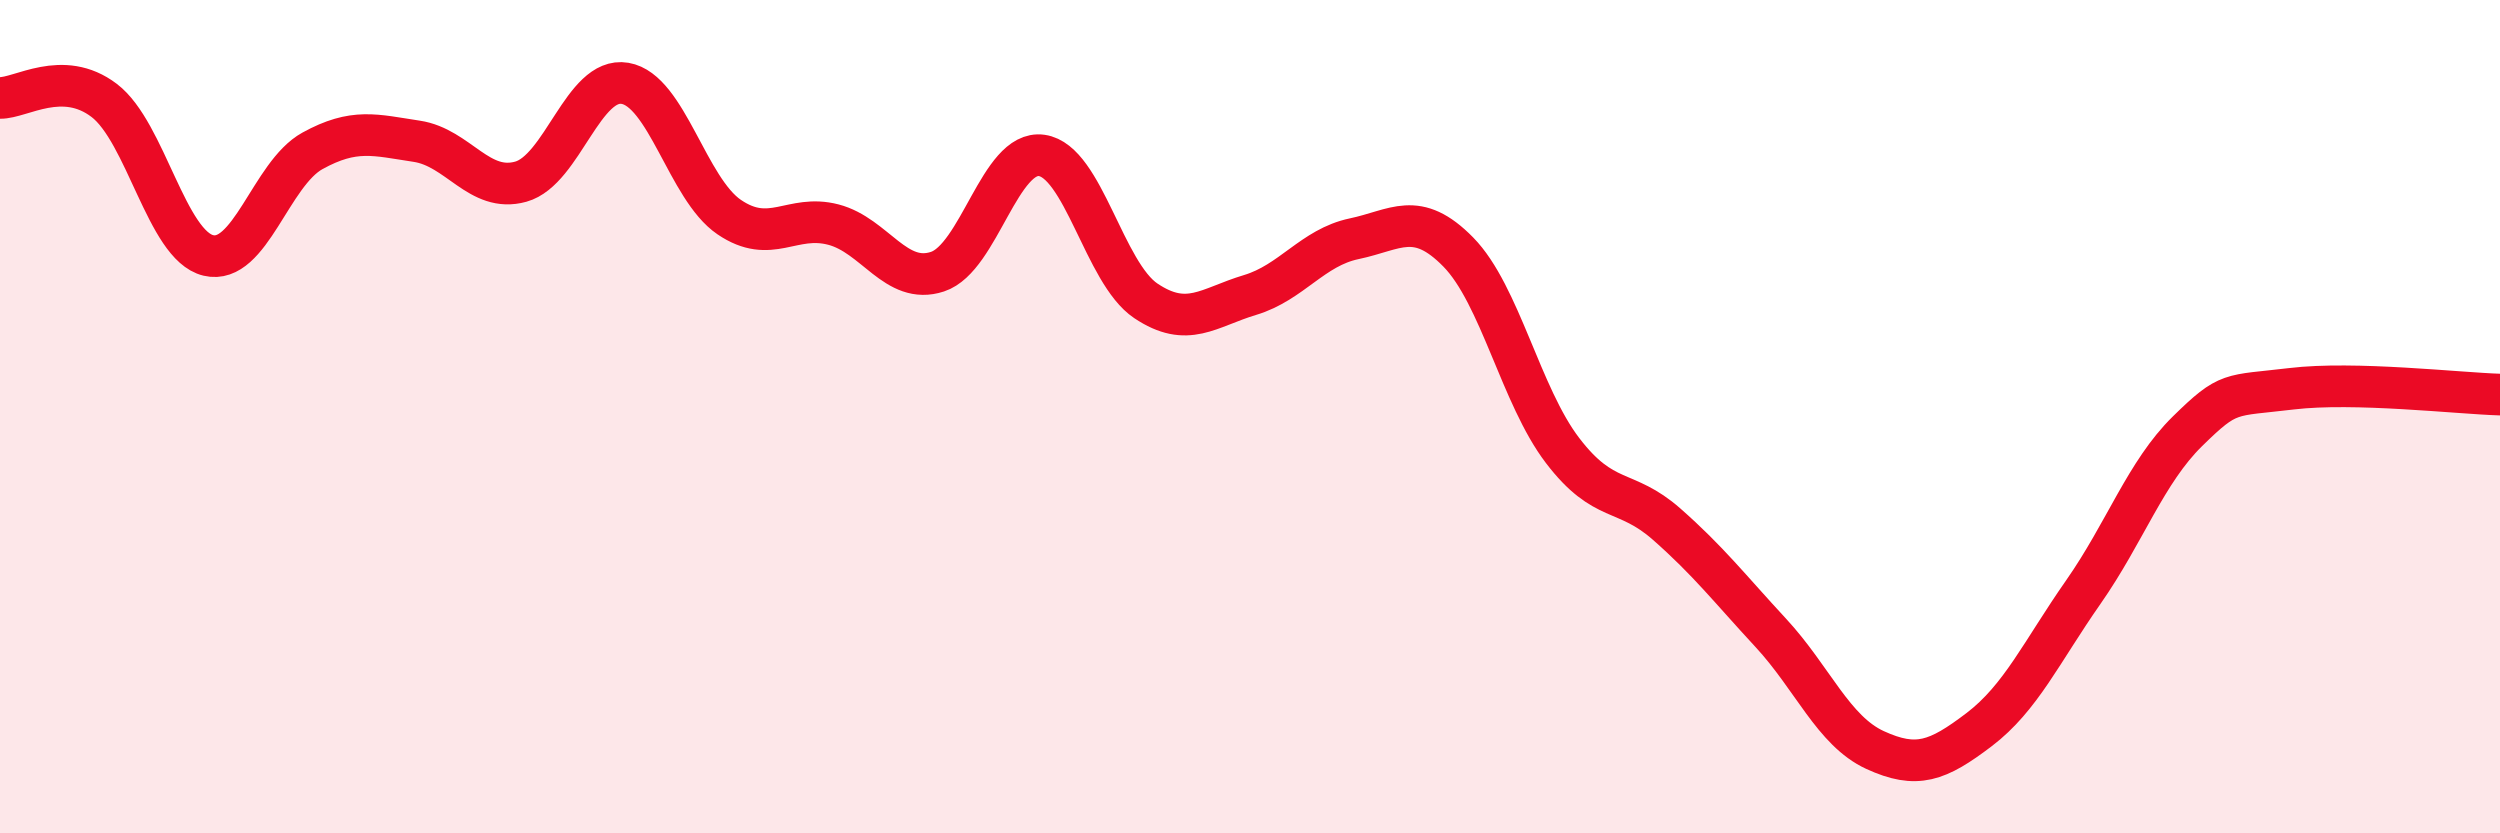
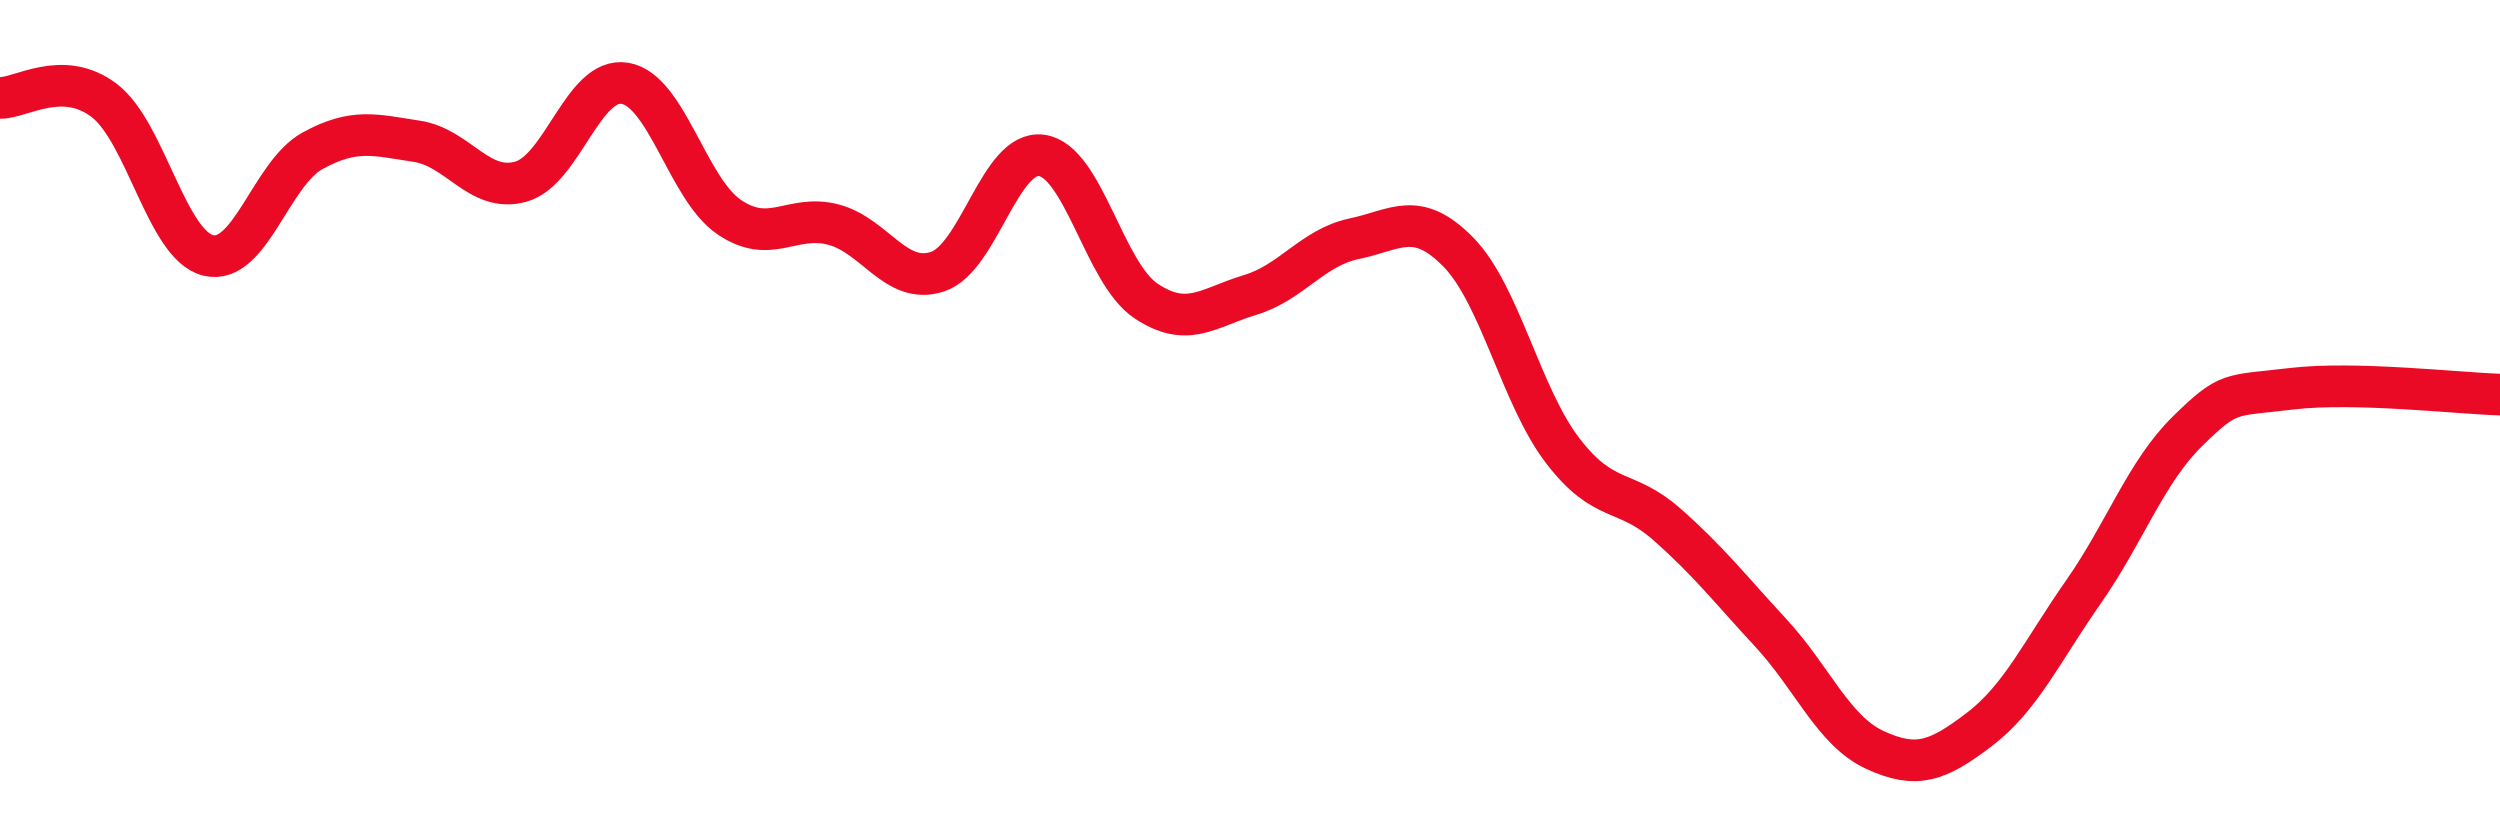
<svg xmlns="http://www.w3.org/2000/svg" width="60" height="20" viewBox="0 0 60 20">
-   <path d="M 0,2.35 C 0.5,2.36 1.5,1.65 2.5,2.41 C 3.5,3.17 4,5.89 5,6.13 C 6,6.37 6.5,4.17 7.5,3.62 C 8.5,3.07 9,3.24 10,3.39 C 11,3.54 11.5,4.64 12.5,4.36 C 13.5,4.08 14,1.83 15,2 C 16,2.17 16.5,4.53 17.5,5.21 C 18.5,5.89 19,5.13 20,5.39 C 21,5.65 21.5,6.85 22.5,6.52 C 23.5,6.19 24,3.59 25,3.73 C 26,3.87 26.5,6.55 27.5,7.22 C 28.5,7.89 29,7.38 30,7.08 C 31,6.78 31.5,5.94 32.5,5.73 C 33.5,5.52 34,5.03 35,6.05 C 36,7.07 36.5,9.5 37.5,10.81 C 38.5,12.12 39,11.7 40,12.58 C 41,13.46 41.5,14.11 42.5,15.19 C 43.5,16.27 44,17.54 45,18 C 46,18.46 46.5,18.27 47.5,17.51 C 48.5,16.75 49,15.64 50,14.21 C 51,12.78 51.5,11.33 52.5,10.35 C 53.5,9.37 53.5,9.51 55,9.33 C 56.5,9.15 59,9.44 60,9.47L60 20L0 20Z" fill="#EB0A25" opacity="0.1" stroke-linecap="round" stroke-linejoin="round" />
  <path d="M 0,2.35 C 0.5,2.36 1.5,1.65 2.5,2.41 C 3.5,3.17 4,5.89 5,6.13 C 6,6.37 6.5,4.17 7.5,3.62 C 8.5,3.07 9,3.24 10,3.39 C 11,3.54 11.5,4.64 12.5,4.36 C 13.5,4.08 14,1.83 15,2 C 16,2.17 16.5,4.53 17.5,5.21 C 18.5,5.89 19,5.13 20,5.39 C 21,5.65 21.5,6.85 22.5,6.52 C 23.5,6.19 24,3.59 25,3.73 C 26,3.87 26.5,6.55 27.5,7.22 C 28.5,7.89 29,7.38 30,7.08 C 31,6.78 31.5,5.94 32.5,5.73 C 33.5,5.52 34,5.03 35,6.05 C 36,7.07 36.5,9.5 37.5,10.81 C 38.5,12.12 39,11.7 40,12.58 C 41,13.46 41.5,14.11 42.5,15.19 C 43.5,16.27 44,17.54 45,18 C 46,18.46 46.5,18.27 47.5,17.51 C 48.5,16.75 49,15.64 50,14.21 C 51,12.78 51.5,11.33 52.5,10.35 C 53.5,9.37 53.5,9.51 55,9.33 C 56.5,9.15 59,9.44 60,9.47" stroke="#EB0A25" stroke-width="1" fill="none" stroke-linecap="round" stroke-linejoin="round" />
</svg>